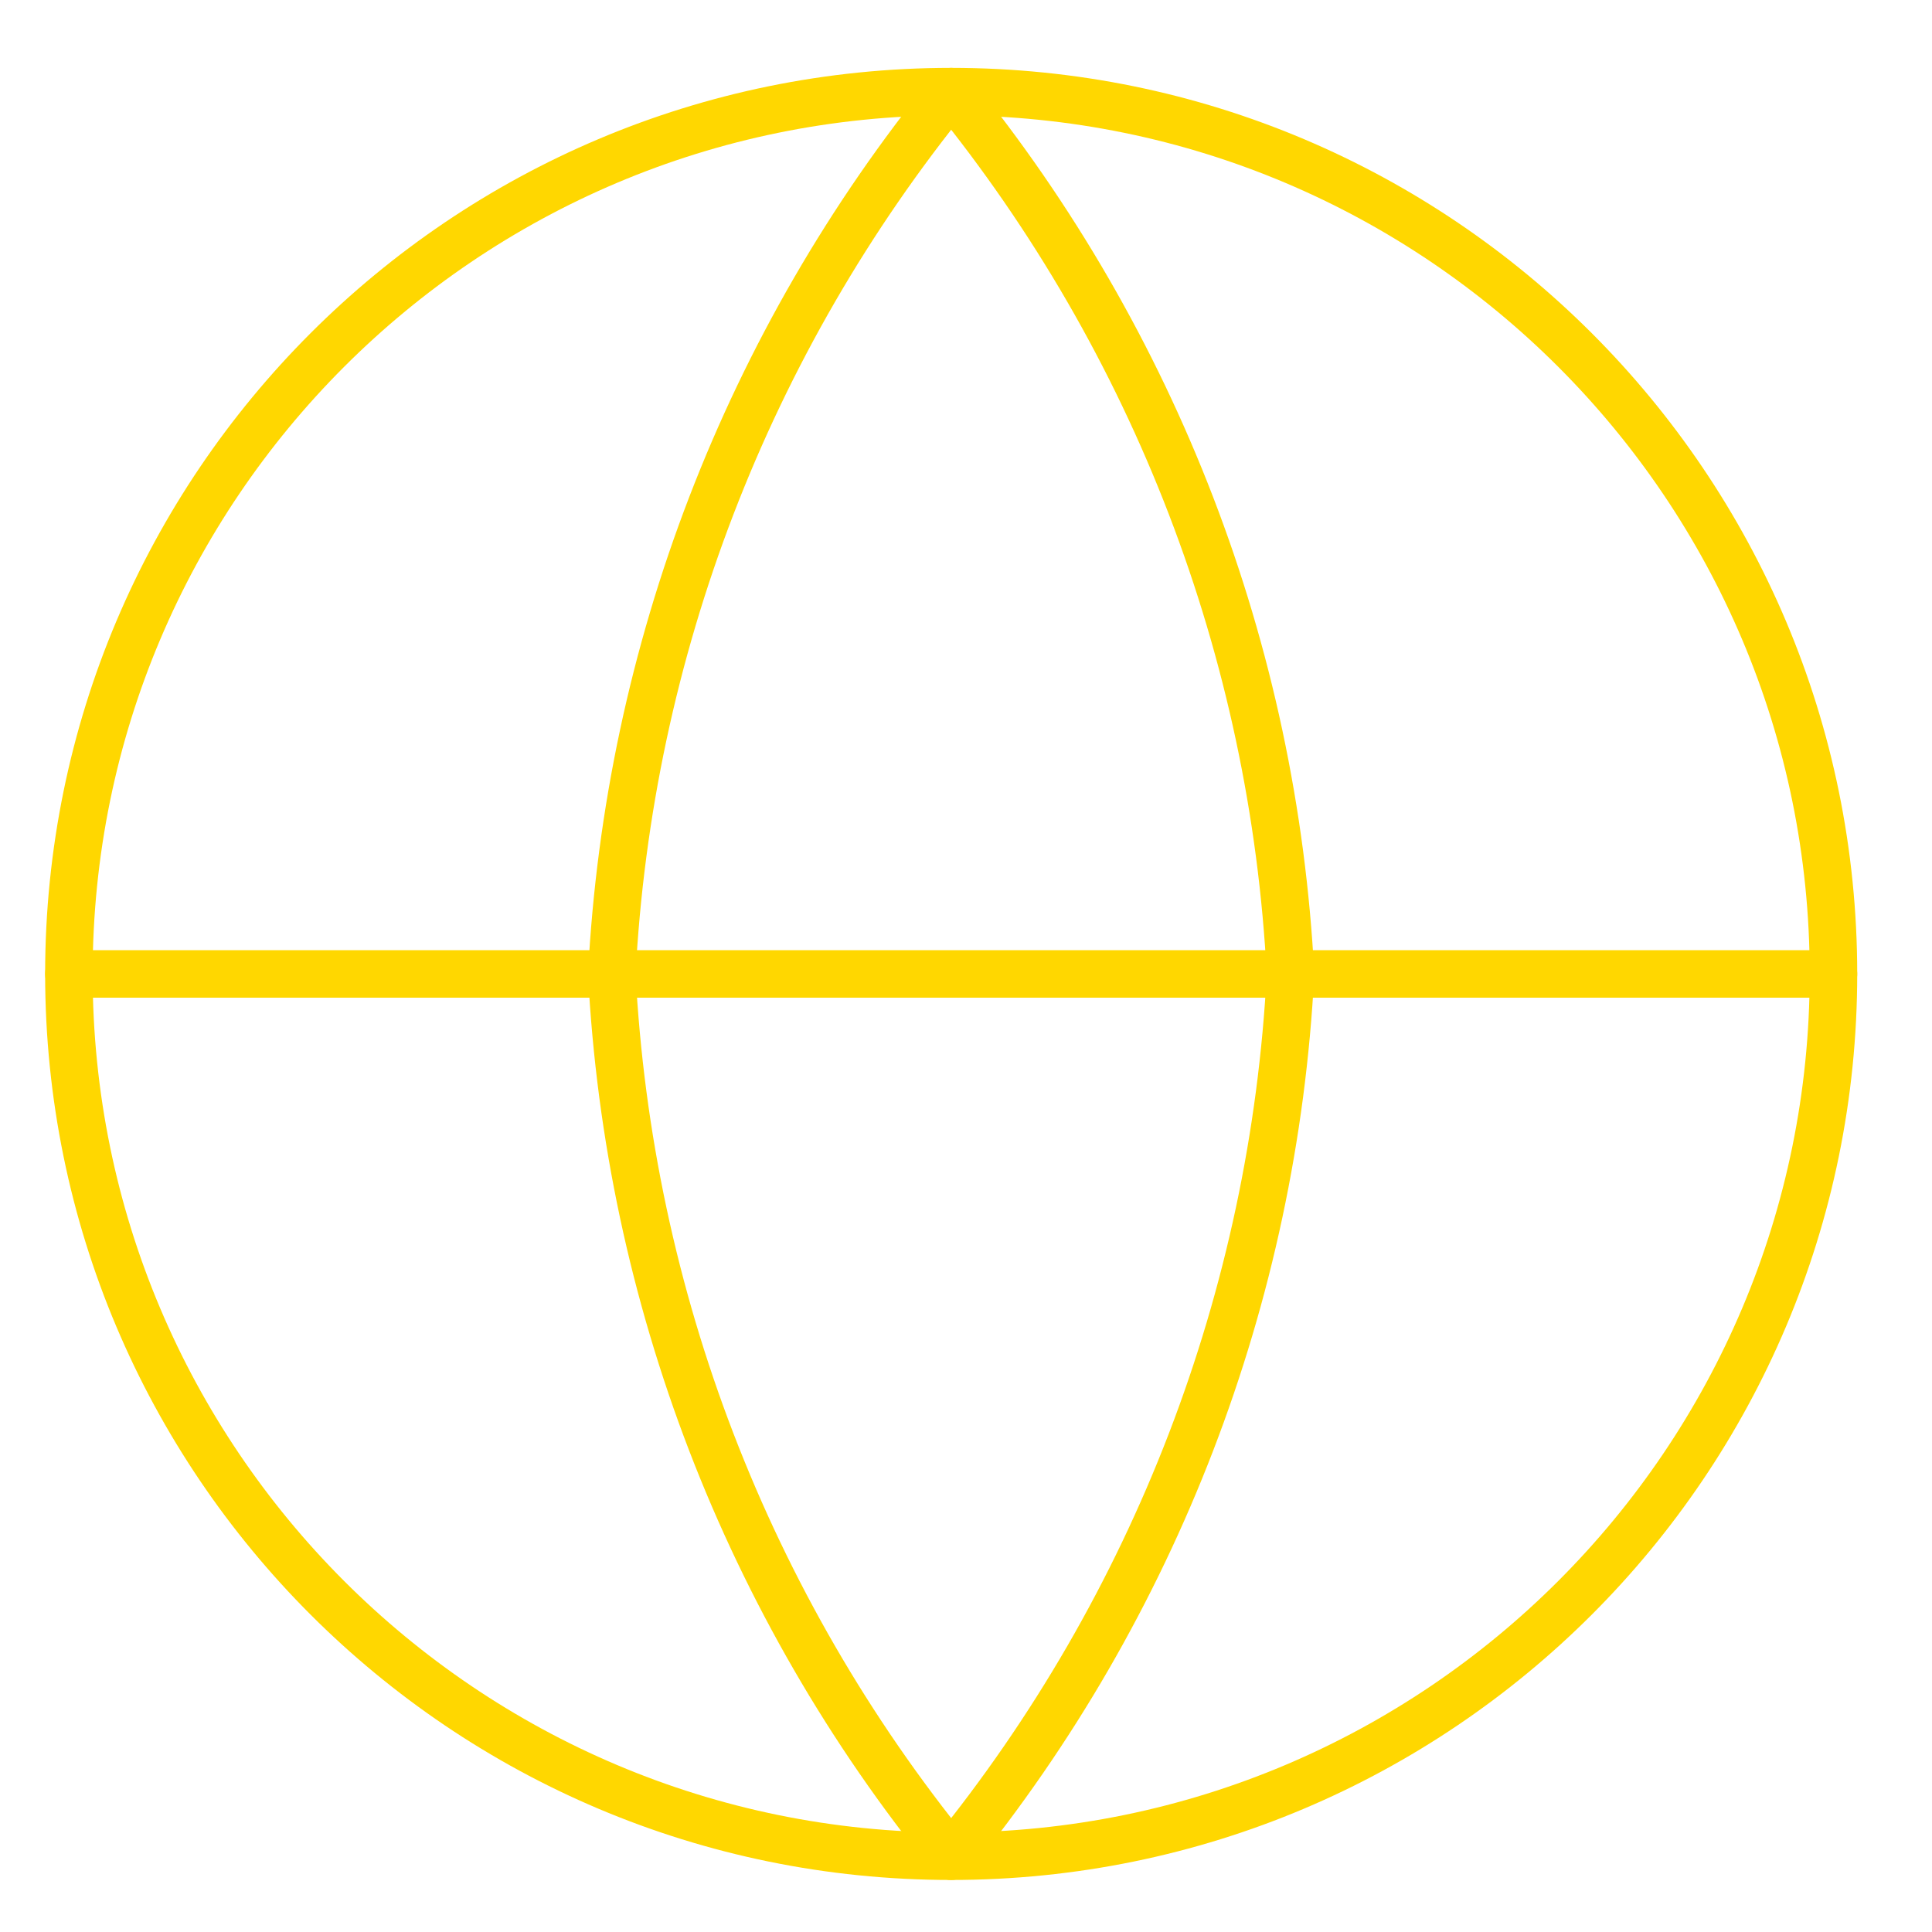
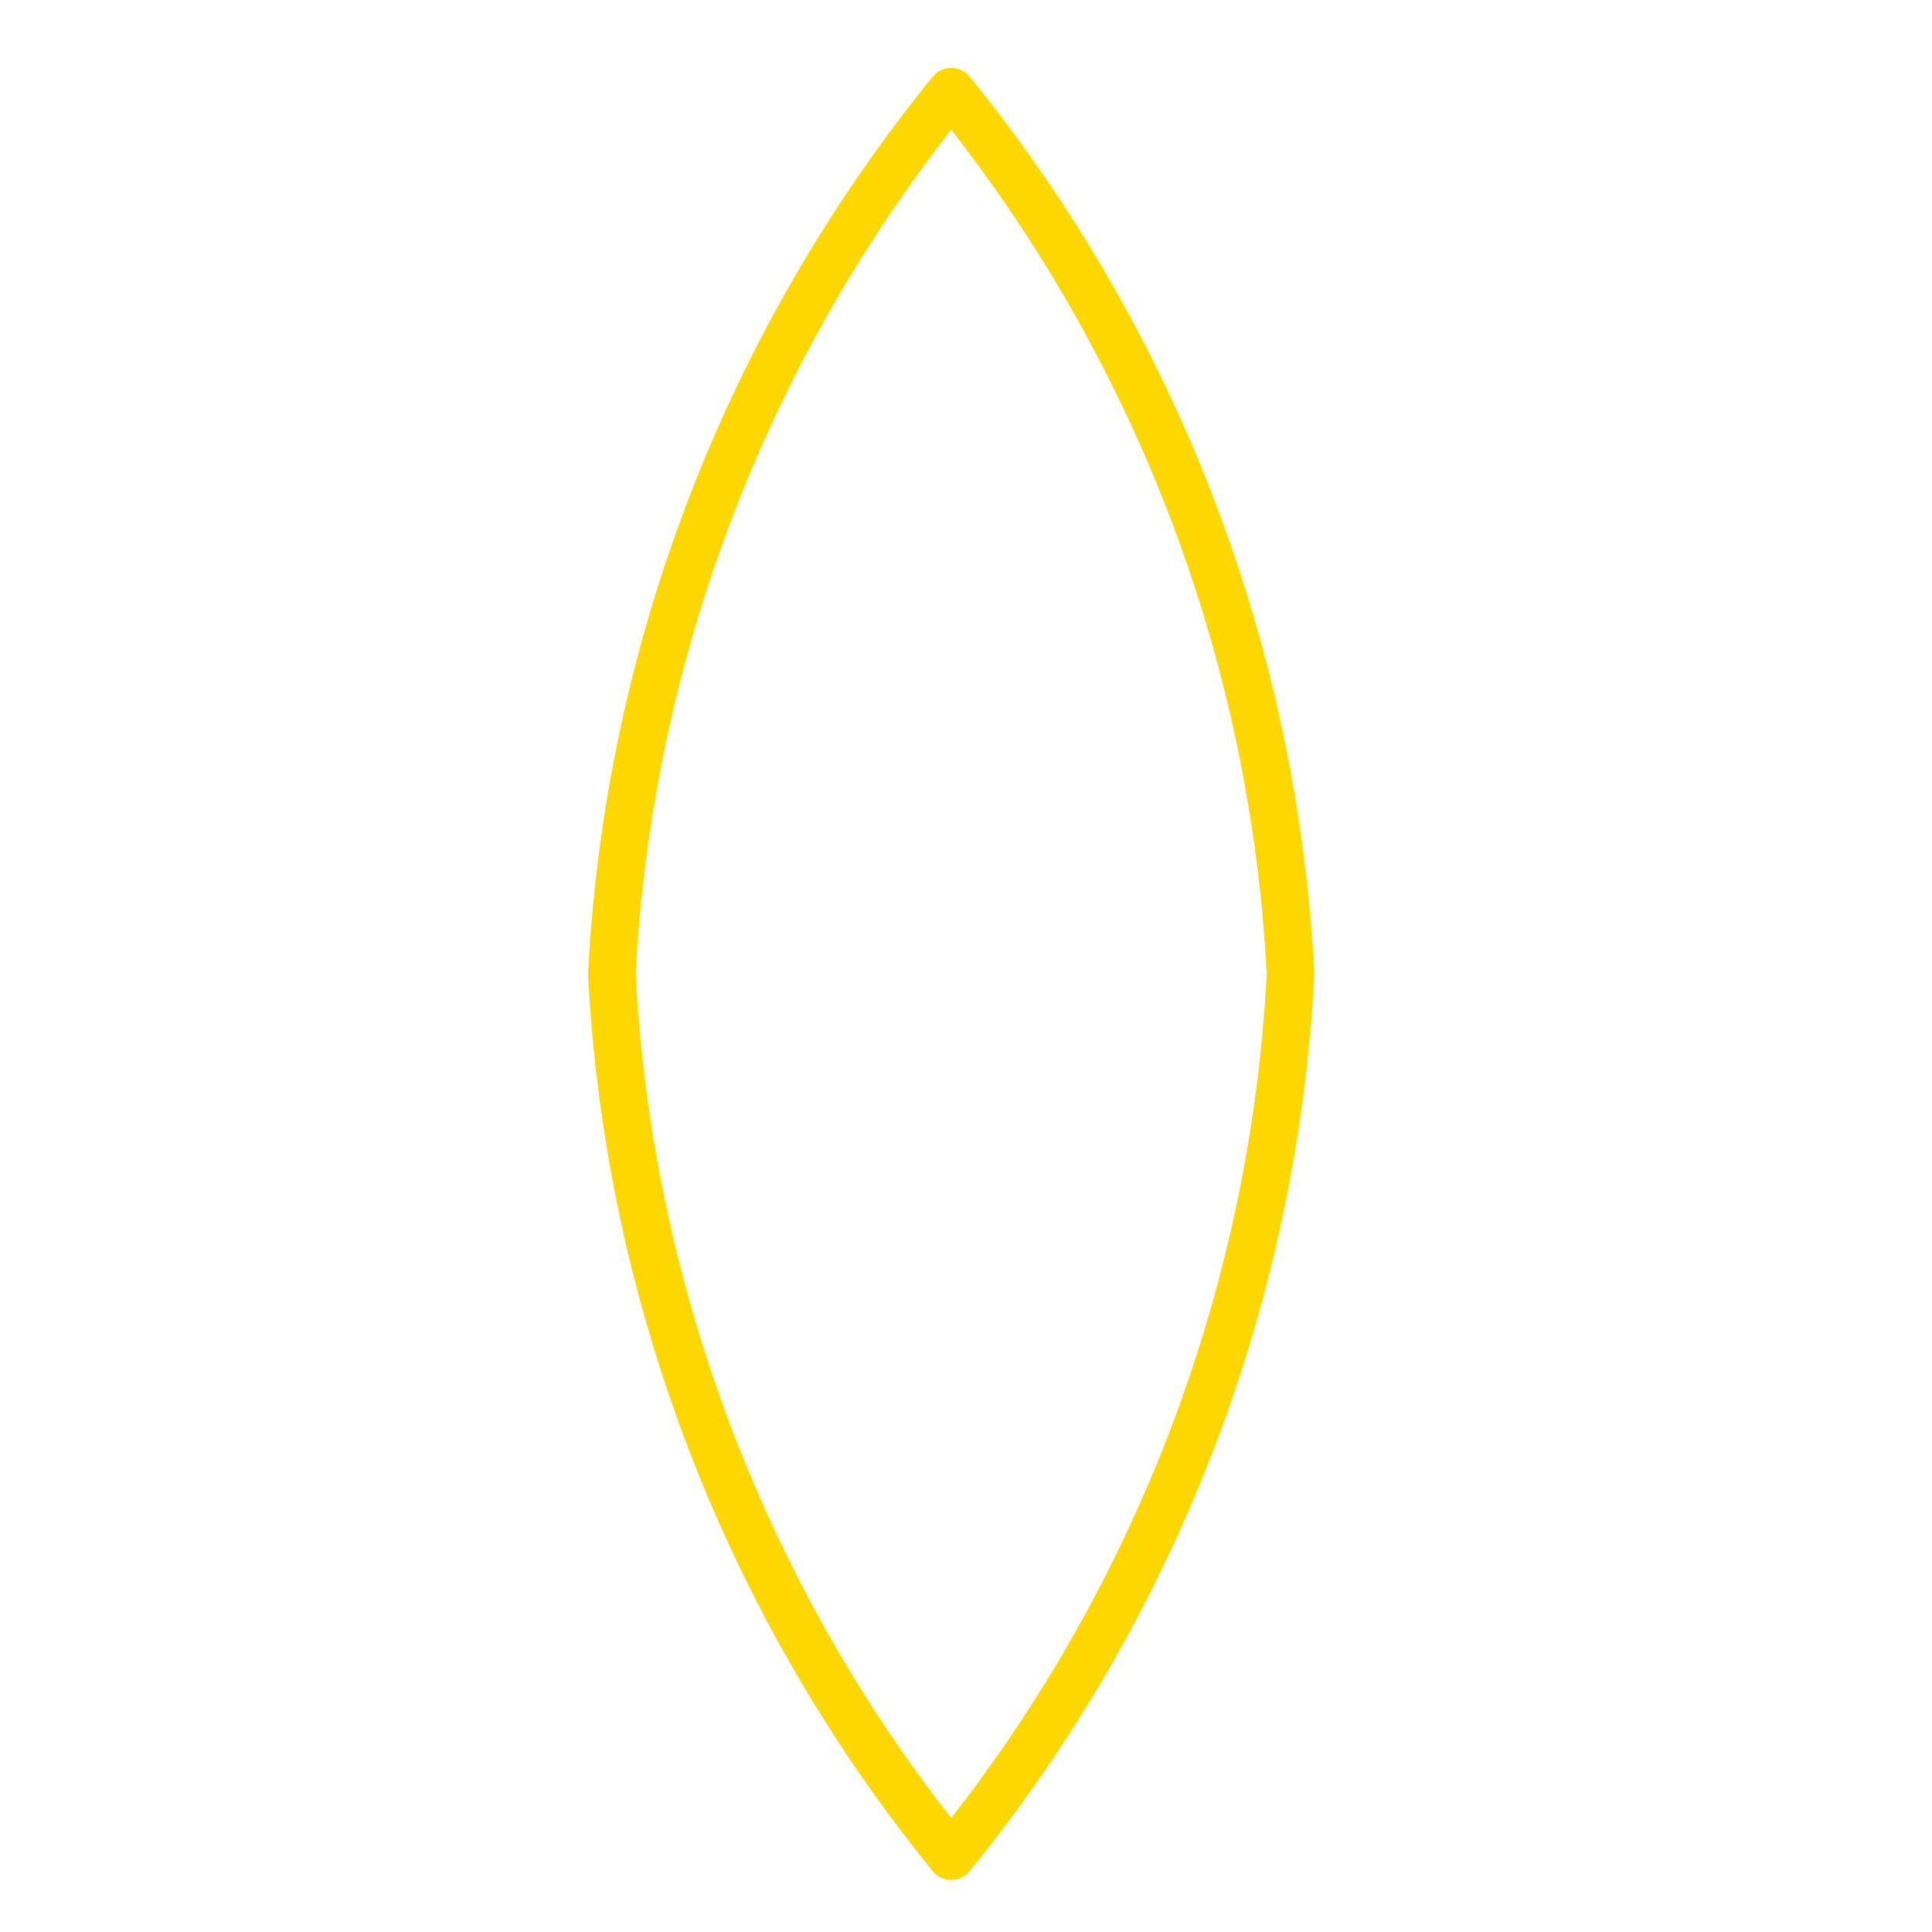
<svg xmlns="http://www.w3.org/2000/svg" width="61" height="61" viewBox="0 0 61 61" fill="none">
-   <path d="M30.032 58.607C45.417 58.607 57.889 46.135 57.889 30.75C57.889 15.365 45.417 2.893 30.032 2.893C14.647 2.893 2.175 15.365 2.175 30.75C2.175 46.135 14.647 58.607 30.032 58.607Z" stroke="#FFD700" stroke-width="1.5" stroke-linecap="round" stroke-linejoin="round" />
-   <path d="M2.175 30.75H57.889" stroke="#FFD700" stroke-width="1.5" stroke-linecap="round" stroke-linejoin="round" />
  <path d="M40.746 30.75C40.22 40.937 36.467 50.693 30.032 58.607C23.596 50.693 19.844 40.937 19.317 30.75C19.844 20.563 23.596 10.807 30.032 2.893C36.467 10.807 40.22 20.563 40.746 30.75V30.75Z" stroke="#FFD700" stroke-width="1.5" stroke-linecap="round" stroke-linejoin="round" />
</svg>